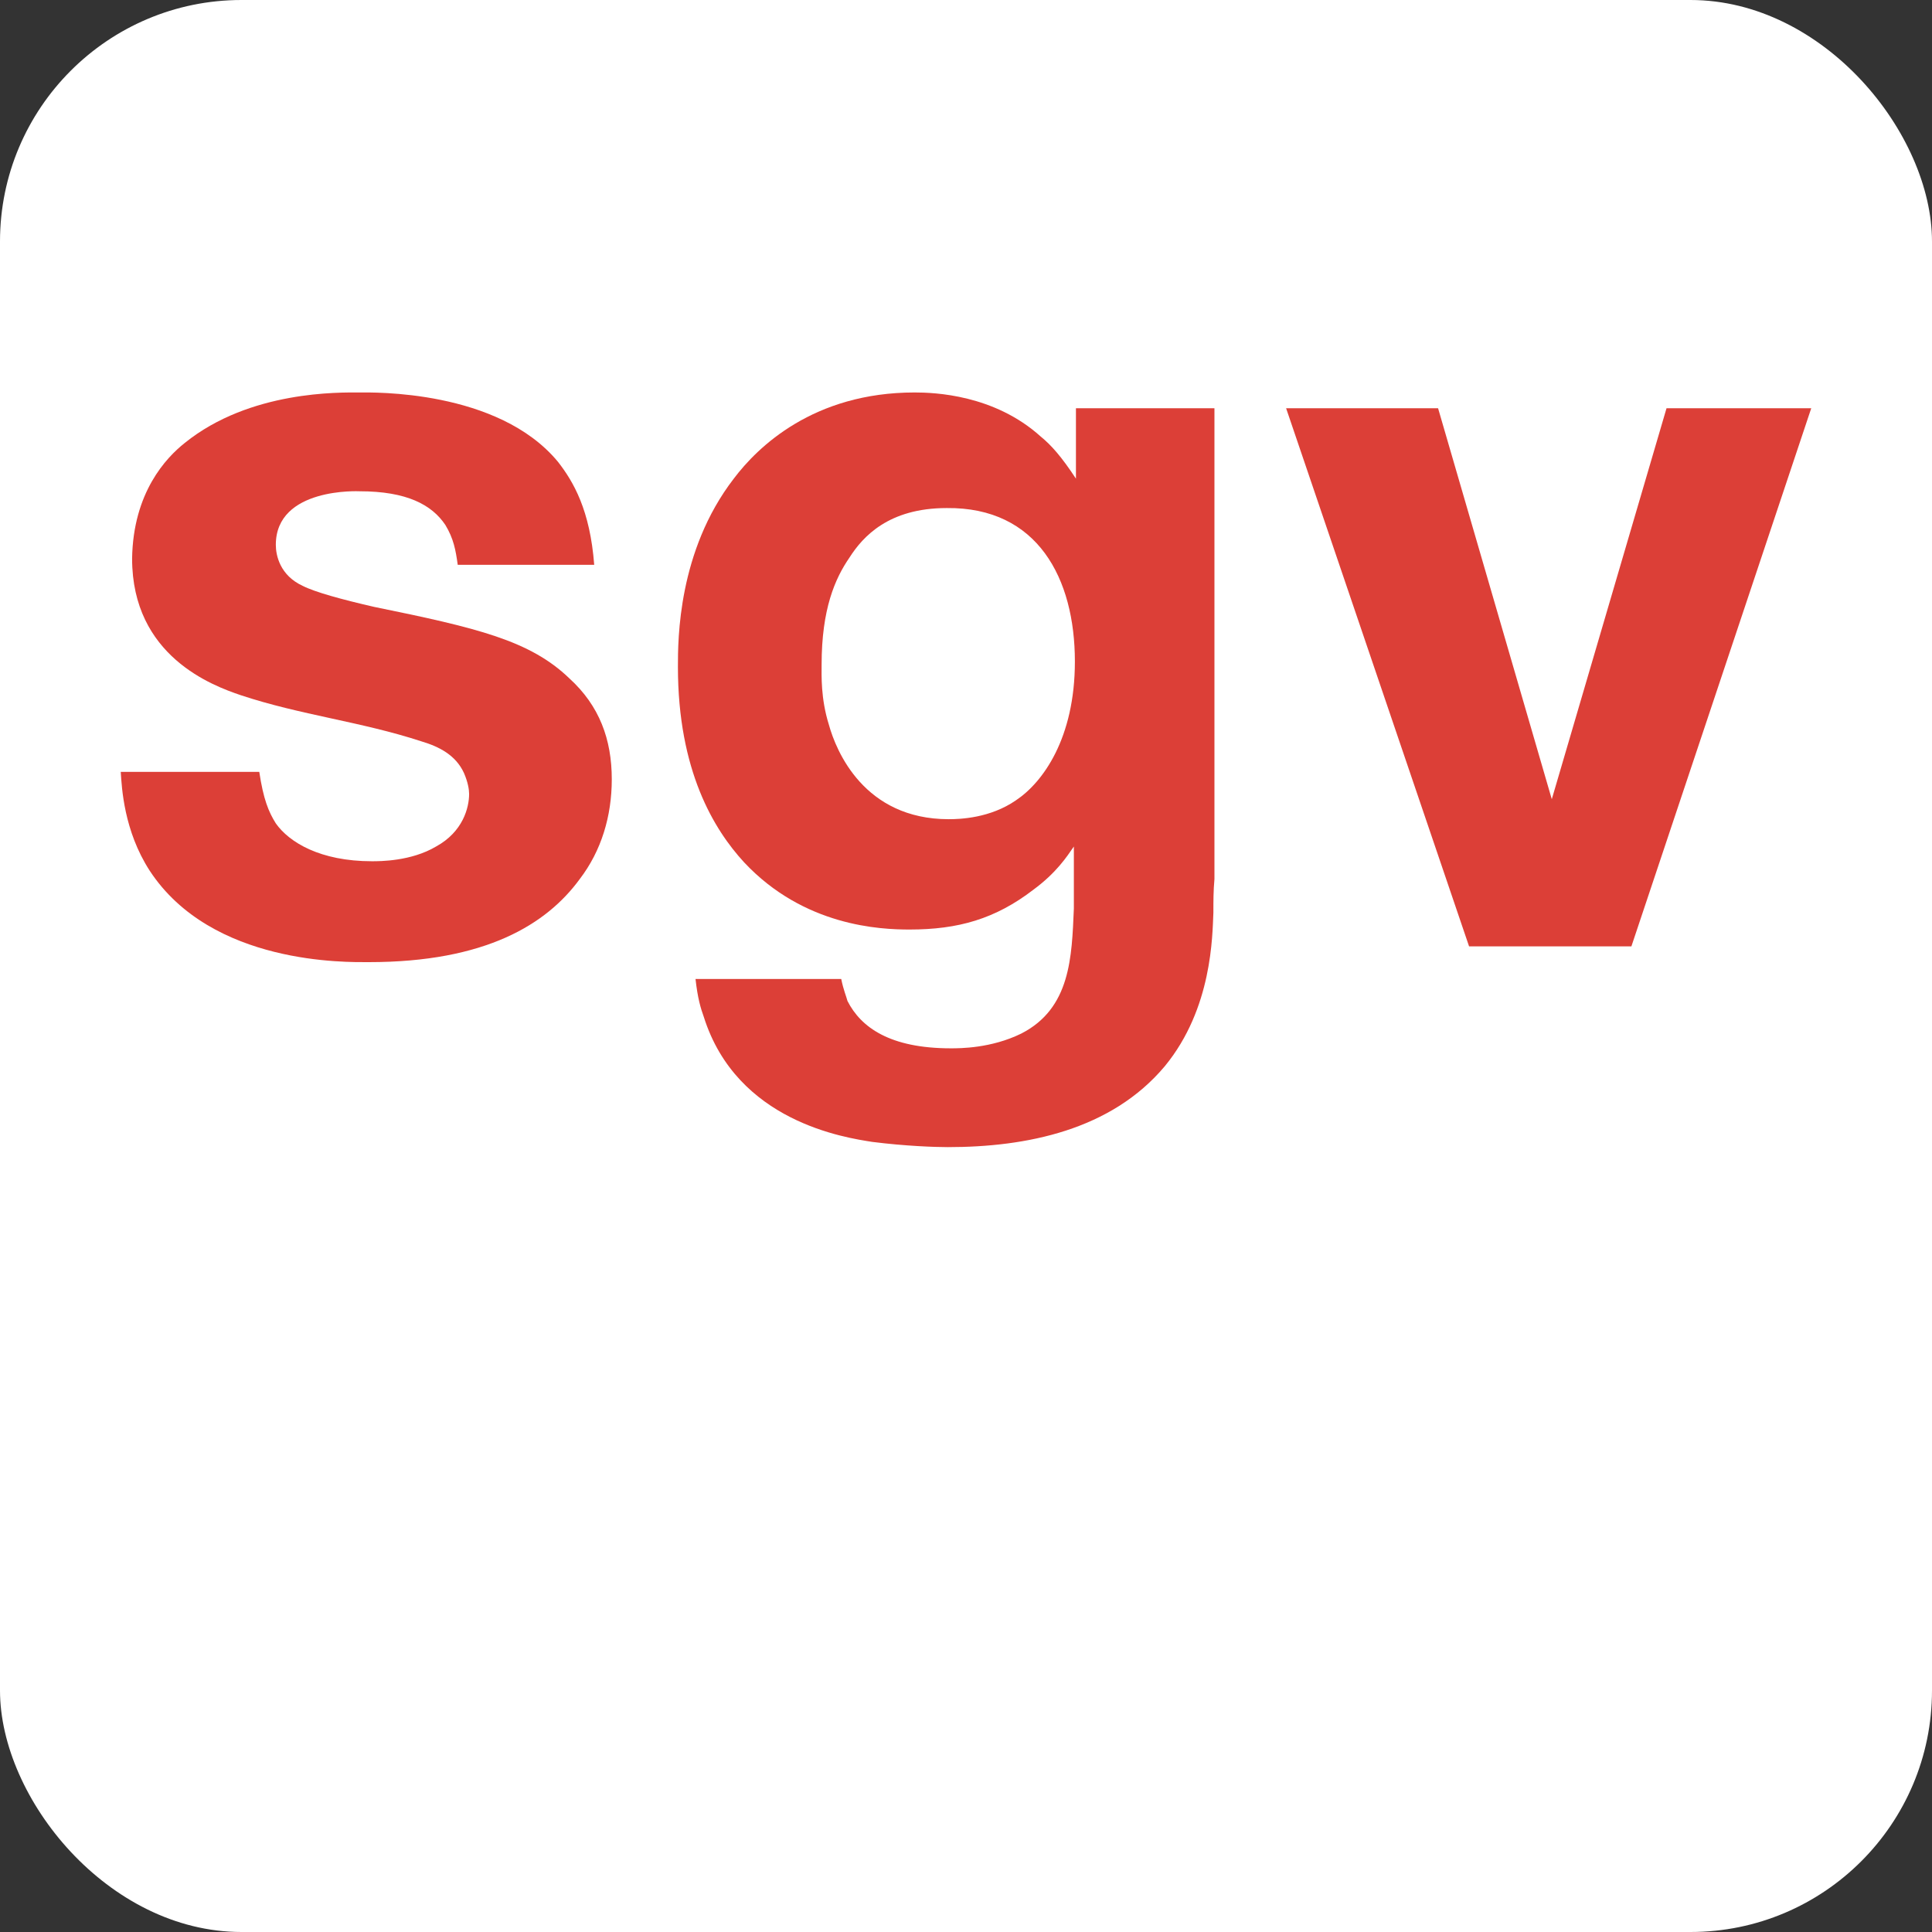
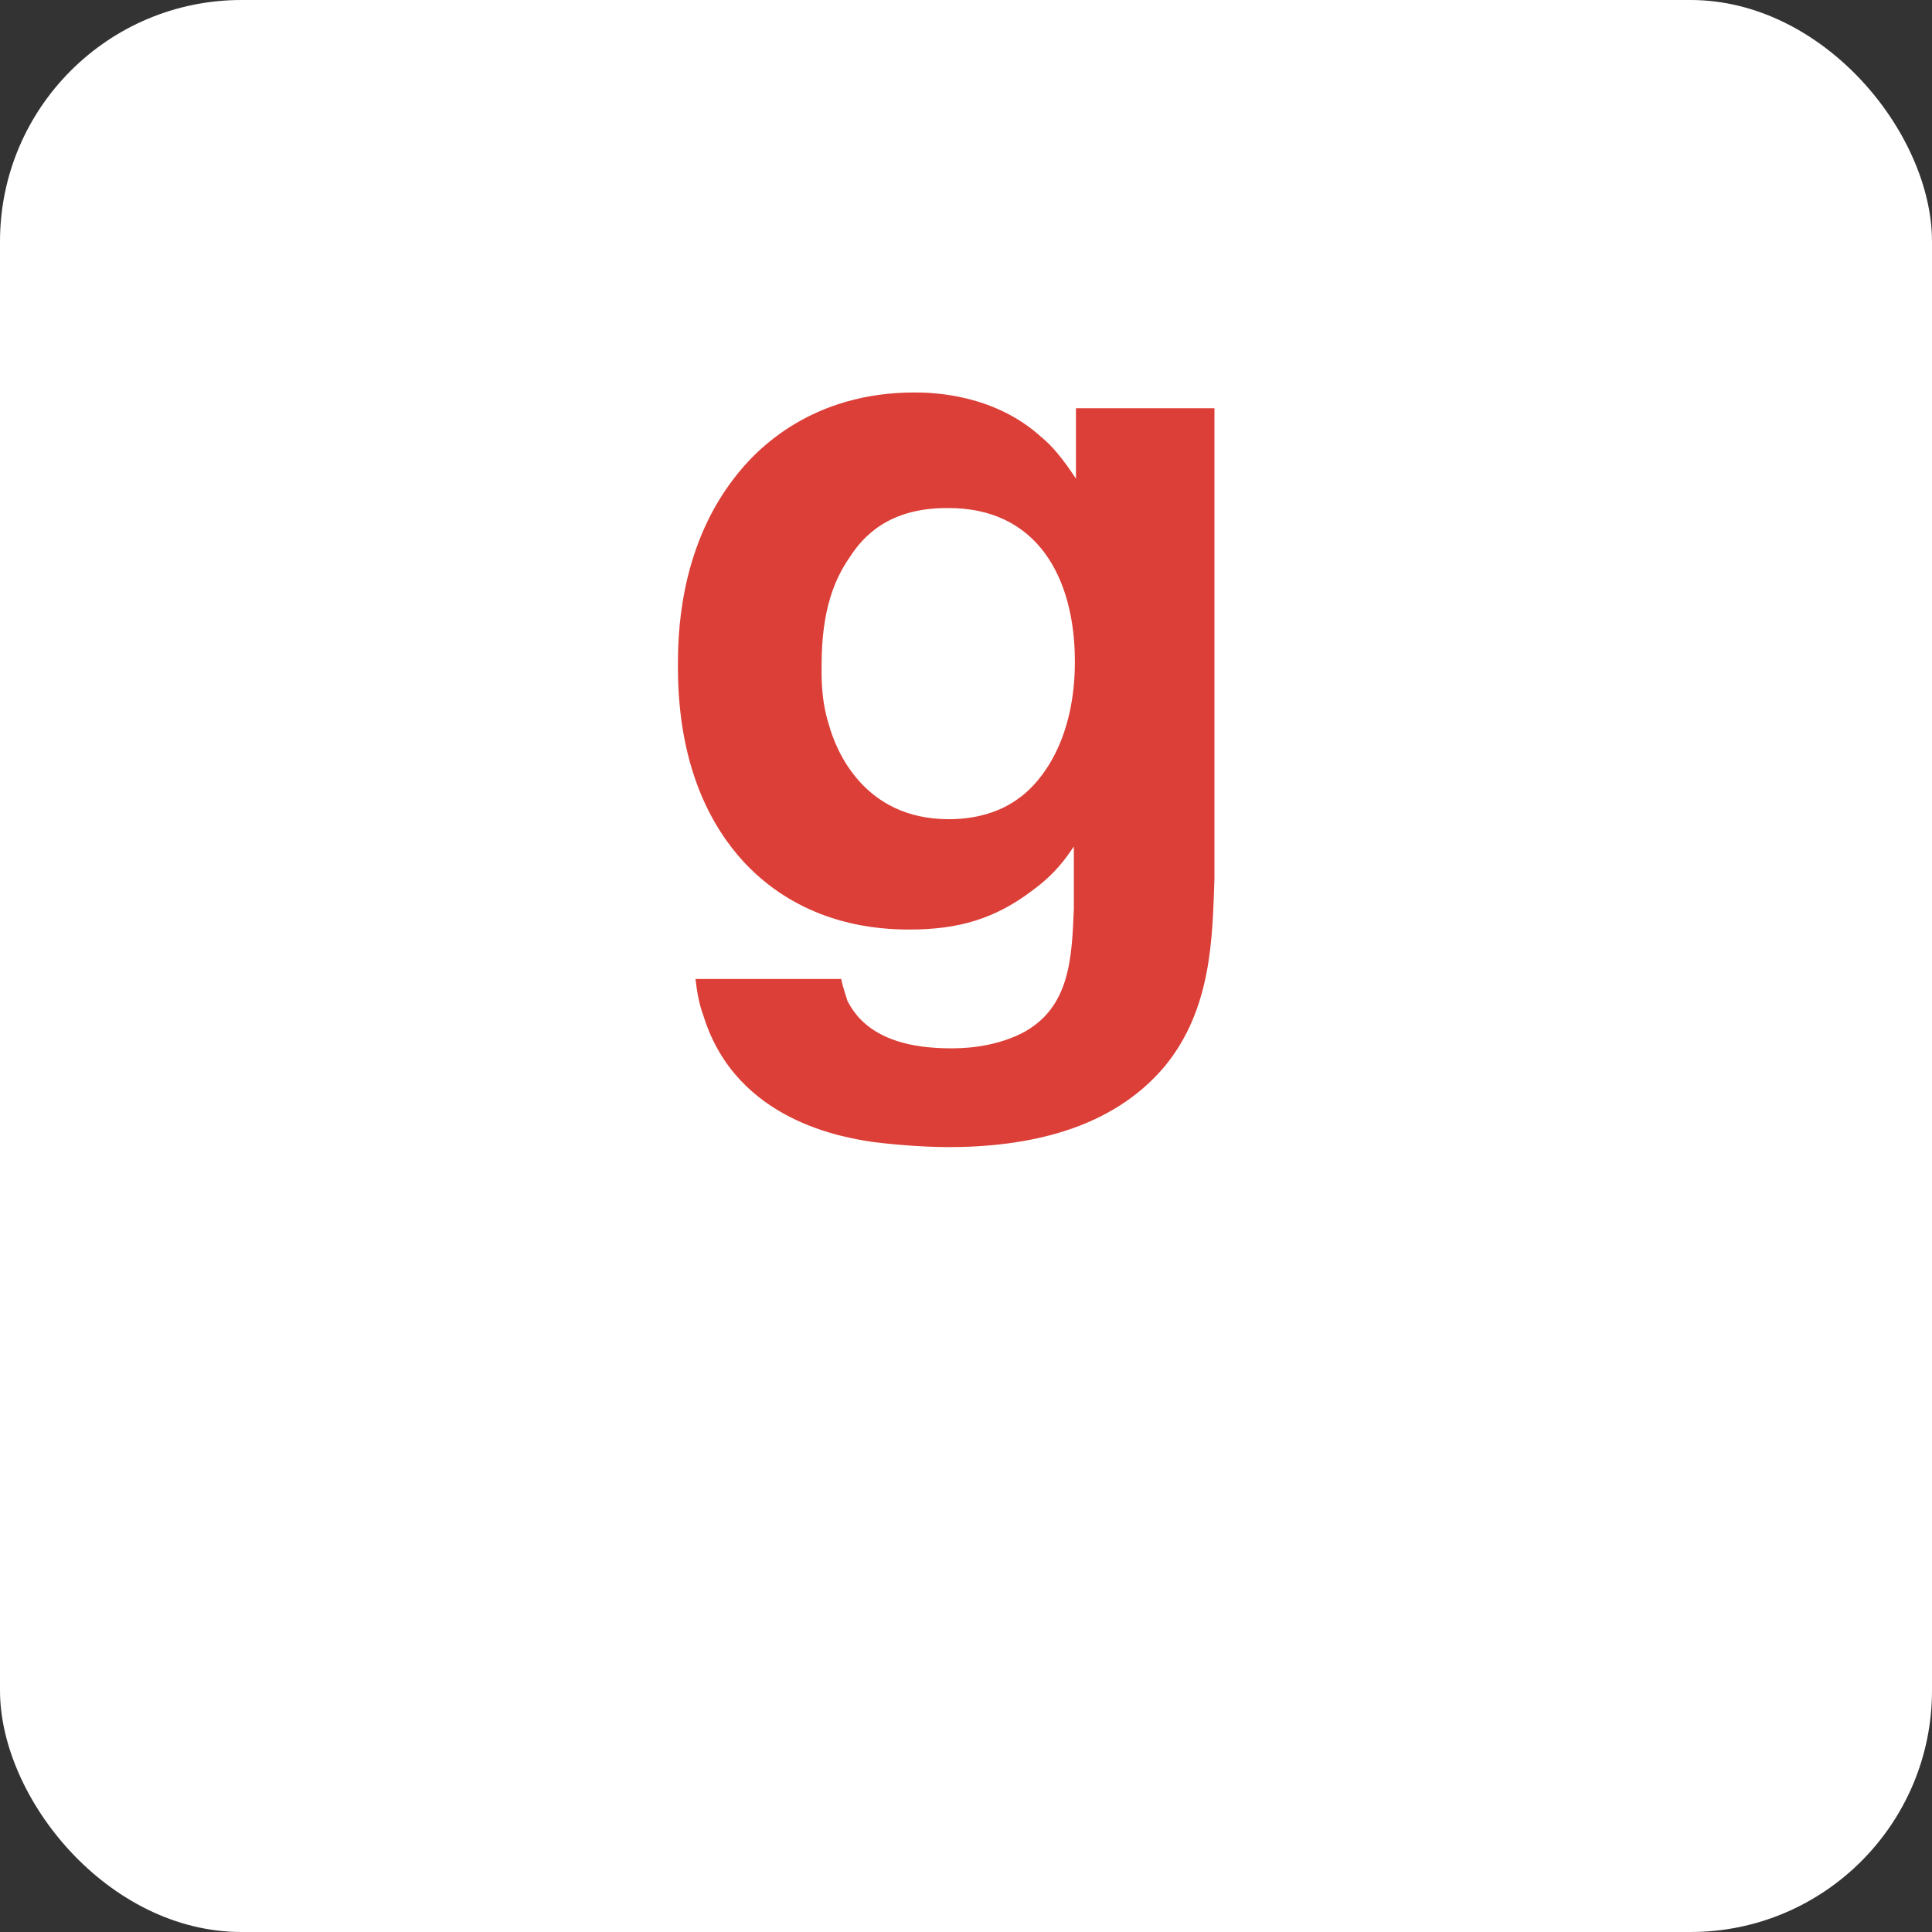
<svg xmlns="http://www.w3.org/2000/svg" width="64px" height="64px" viewBox="0 0 64 64" version="1.1">
  <rect x="0" y="0" width="64" height="64" fill="#333333" stroke="none" />
  <title>favicon</title>
  <g id="Home" stroke="none" stroke-width="1" fill="none" fill-rule="evenodd">
    <g id="favicon">
      <rect id="Rectangle" fill="#FFFFFF" x="0" y="0" width="64" height="64" rx="8" />
      <g id="Group-4" transform="translate(4, 13)" fill="#DC3F37">
-         <path d="M11.163,5.711 C11.096,5.223 11.026,4.84 10.752,4.388 C10.307,3.726 9.485,3.274 7.909,3.274 C7.909,3.274 5.137,3.134 5.137,5.049 C5.137,5.397 5.274,6.059 6.026,6.407 C6.437,6.616 7.327,6.859 8.389,7.103 C11.814,7.801 13.56,8.218 14.861,9.472 C15.855,10.377 16.266,11.491 16.266,12.815 C16.266,14.032 15.923,15.182 15.204,16.121 C14.108,17.619 12.088,18.872 8.218,18.872 C7.498,18.872 3.013,18.976 0.959,15.843 C0.102,14.519 0.034,13.093 0,12.57 L4.589,12.57 C4.725,13.474 4.896,13.892 5.137,14.276 C5.581,14.904 6.608,15.53 8.322,15.53 C8.594,15.53 9.623,15.53 10.445,15.042 C11.335,14.556 11.54,13.754 11.54,13.302 C11.54,13.163 11.505,12.918 11.368,12.604 C11.096,12.013 10.547,11.734 9.965,11.56 C7.943,10.899 5.958,10.689 3.972,10.028 C3.048,9.715 0.376,8.74 0.376,5.502 C0.41,3.308 1.507,2.159 2.122,1.672 C4.28,-0.069 7.259,0.001 7.909,0.001 C8.322,0.001 12.499,-0.104 14.484,2.299 C14.999,2.96 15.546,3.9 15.684,5.711 L11.163,5.711 Z" id="Fill-194" />
-         <path d="M36.23,16.121 C36.195,16.505 36.195,16.853 36.195,17.235 C36.16,18.001 36.16,20.404 34.587,22.318 C32.806,24.442 29.997,25 27.395,25 C26.984,25 25.991,24.966 24.896,24.827 C24.005,24.687 20.409,24.164 19.313,20.682 C19.211,20.404 19.109,20.056 19.04,19.43 L23.867,19.43 C23.936,19.778 24.039,20.02 24.074,20.159 C24.518,21.031 25.477,21.727 27.498,21.727 C27.806,21.727 28.834,21.727 29.827,21.24 C31.469,20.404 31.504,18.698 31.573,17.097 L31.573,15.042 C31.333,15.39 30.991,15.913 30.237,16.469 C28.97,17.444 27.738,17.792 26.128,17.792 C25.169,17.792 22.635,17.689 20.648,15.564 C19.656,14.486 18.457,12.536 18.457,9.088 C18.457,8.183 18.457,5.258 20.307,2.856 C21.094,1.811 22.944,0.001 26.299,0.001 C26.95,0.001 28.935,0.07 30.477,1.463 C30.819,1.741 31.162,2.125 31.642,2.856 L31.642,0.523 L36.23,0.523 L36.23,16.121 Z M24.142,5.467 C23.662,6.163 23.217,7.173 23.217,9.018 C23.217,9.366 23.184,10.132 23.457,11.004 C23.696,11.873 24.621,14.137 27.429,14.137 C27.806,14.137 28.8,14.102 29.655,13.511 C30.546,12.918 31.607,11.455 31.607,8.914 C31.607,6.163 30.374,3.796 27.36,3.83 C25.443,3.83 24.587,4.77 24.142,5.467 L24.142,5.467 Z" id="Fill-196" />
-         <polygon id="Fill-199" points="50.042 18.35 44.665 18.35 38.604 0.523 43.638 0.523 47.405 13.475 51.206 0.523 56 0.523" />
+         <path d="M36.23,16.121 C36.16,18.001 36.16,20.404 34.587,22.318 C32.806,24.442 29.997,25 27.395,25 C26.984,25 25.991,24.966 24.896,24.827 C24.005,24.687 20.409,24.164 19.313,20.682 C19.211,20.404 19.109,20.056 19.04,19.43 L23.867,19.43 C23.936,19.778 24.039,20.02 24.074,20.159 C24.518,21.031 25.477,21.727 27.498,21.727 C27.806,21.727 28.834,21.727 29.827,21.24 C31.469,20.404 31.504,18.698 31.573,17.097 L31.573,15.042 C31.333,15.39 30.991,15.913 30.237,16.469 C28.97,17.444 27.738,17.792 26.128,17.792 C25.169,17.792 22.635,17.689 20.648,15.564 C19.656,14.486 18.457,12.536 18.457,9.088 C18.457,8.183 18.457,5.258 20.307,2.856 C21.094,1.811 22.944,0.001 26.299,0.001 C26.95,0.001 28.935,0.07 30.477,1.463 C30.819,1.741 31.162,2.125 31.642,2.856 L31.642,0.523 L36.23,0.523 L36.23,16.121 Z M24.142,5.467 C23.662,6.163 23.217,7.173 23.217,9.018 C23.217,9.366 23.184,10.132 23.457,11.004 C23.696,11.873 24.621,14.137 27.429,14.137 C27.806,14.137 28.8,14.102 29.655,13.511 C30.546,12.918 31.607,11.455 31.607,8.914 C31.607,6.163 30.374,3.796 27.36,3.83 C25.443,3.83 24.587,4.77 24.142,5.467 L24.142,5.467 Z" id="Fill-196" />
      </g>
    </g>
  </g>
</svg>